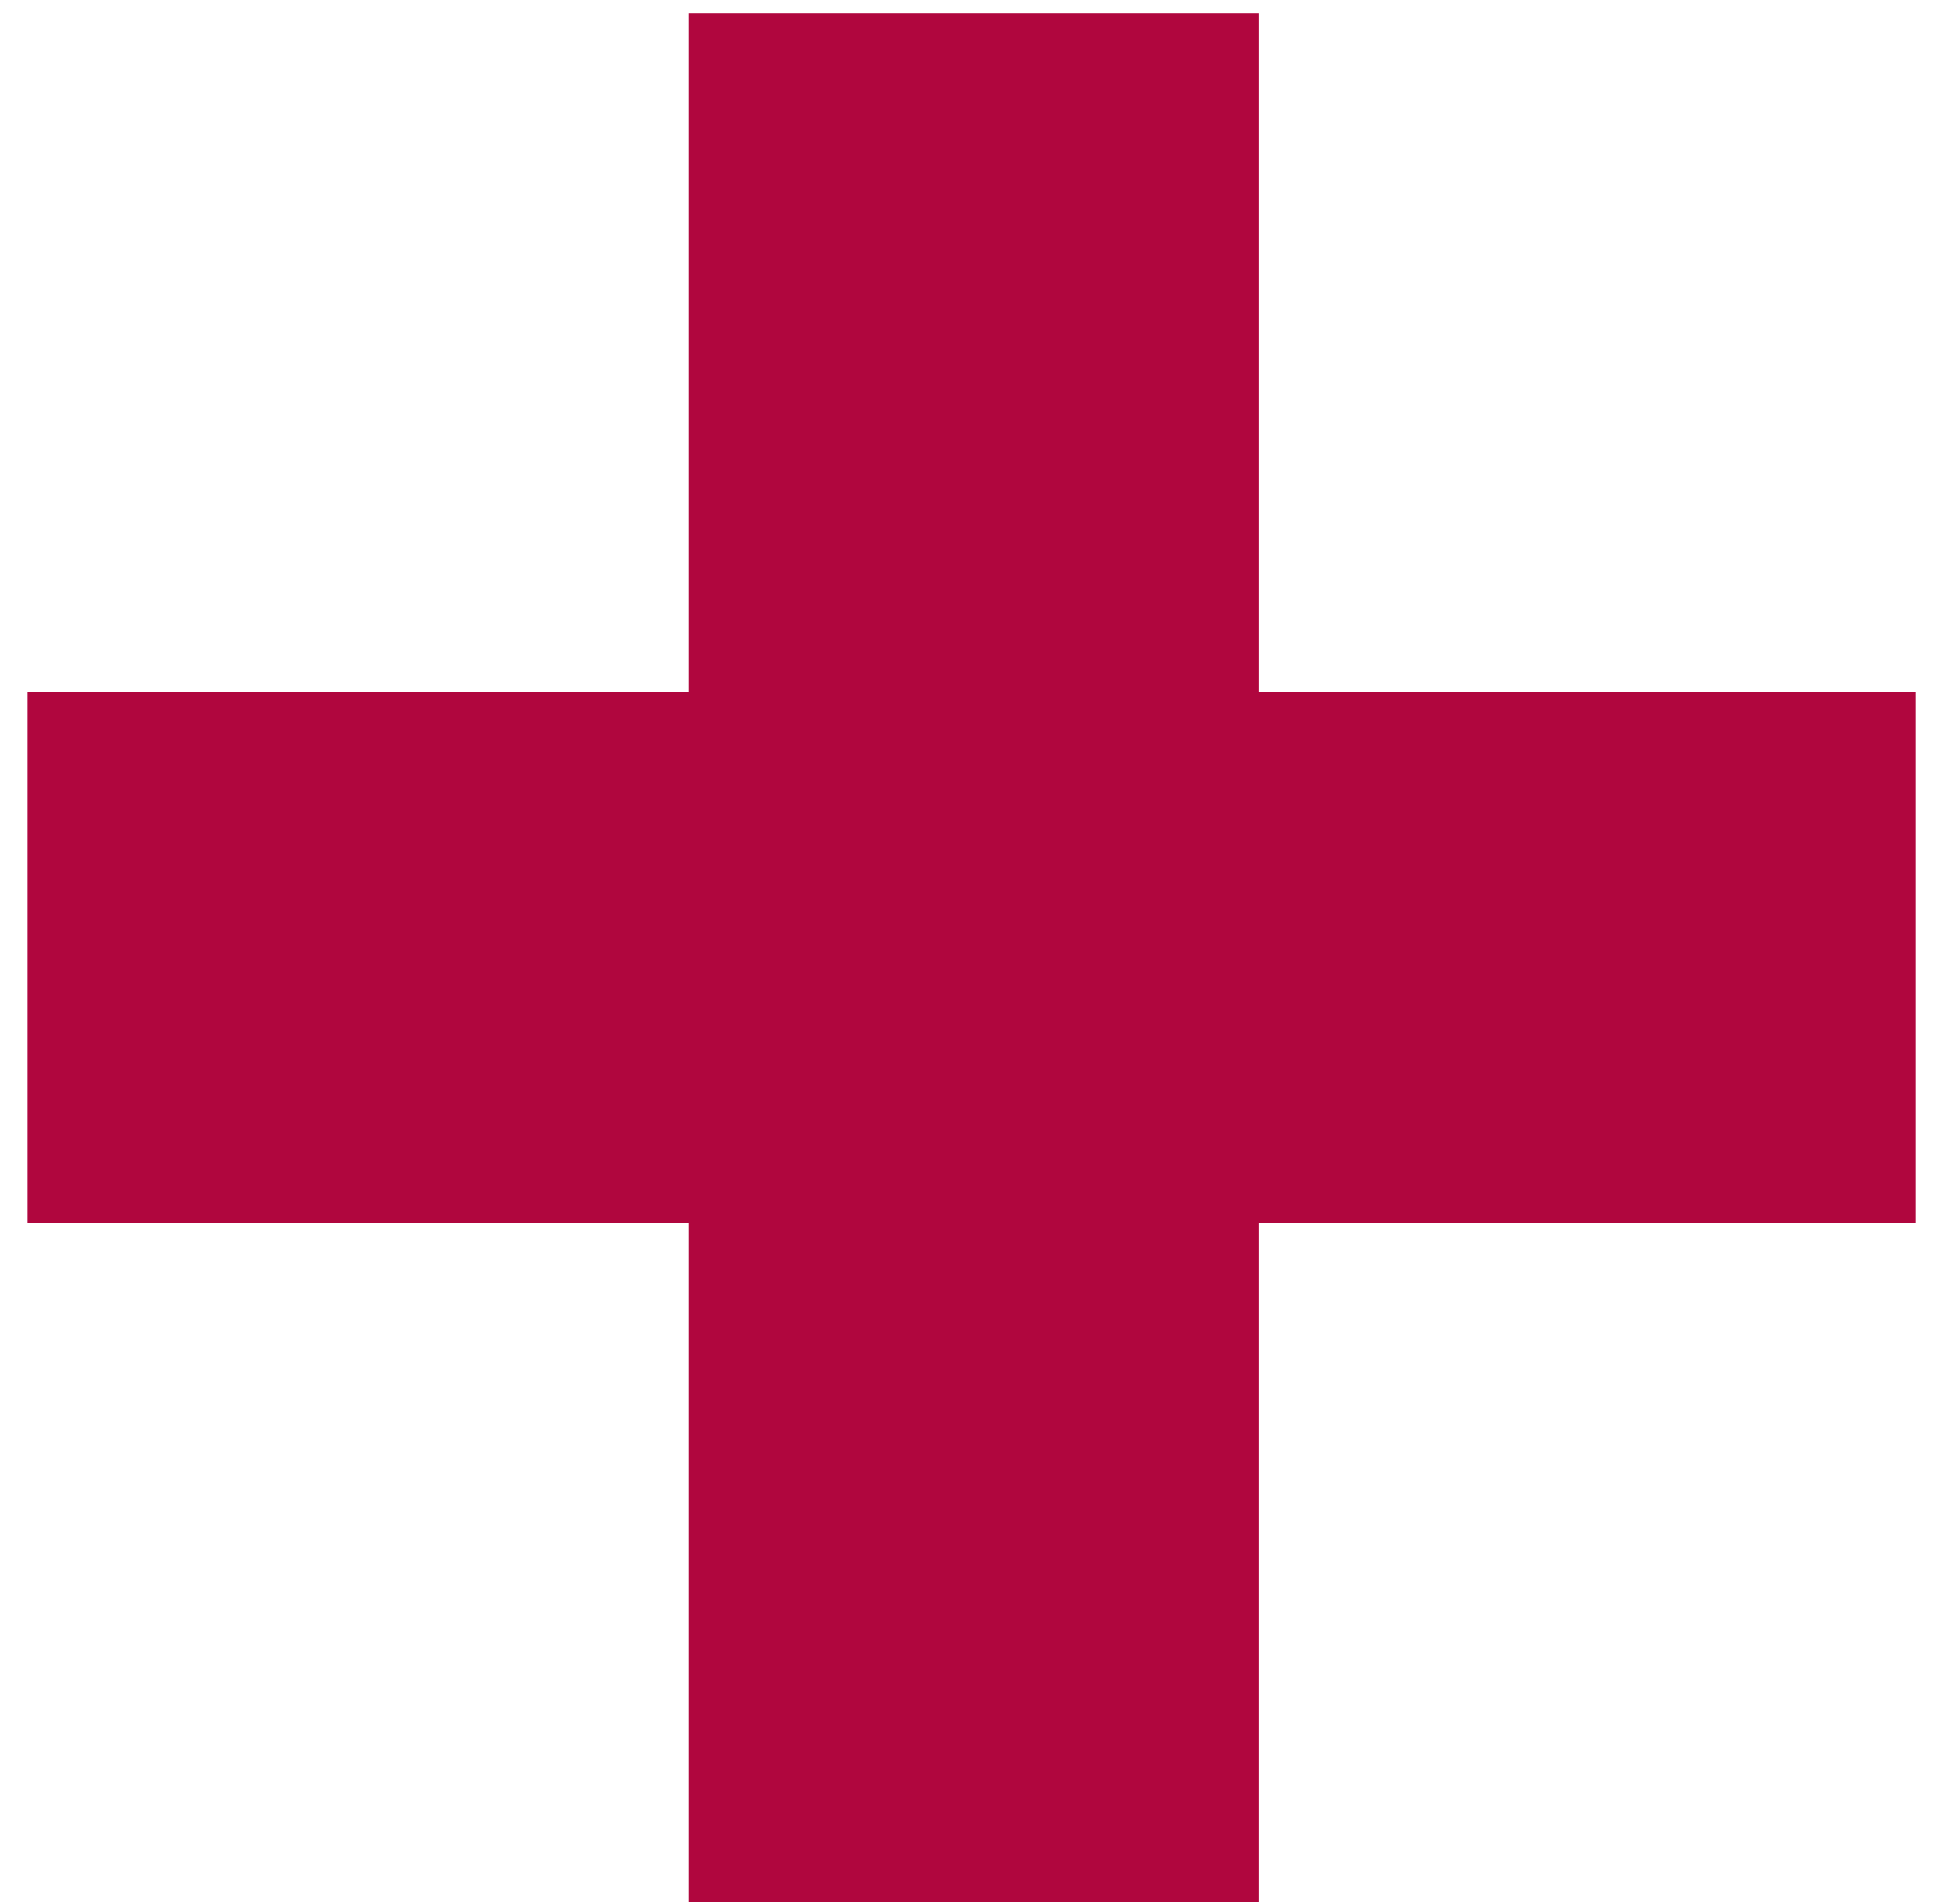
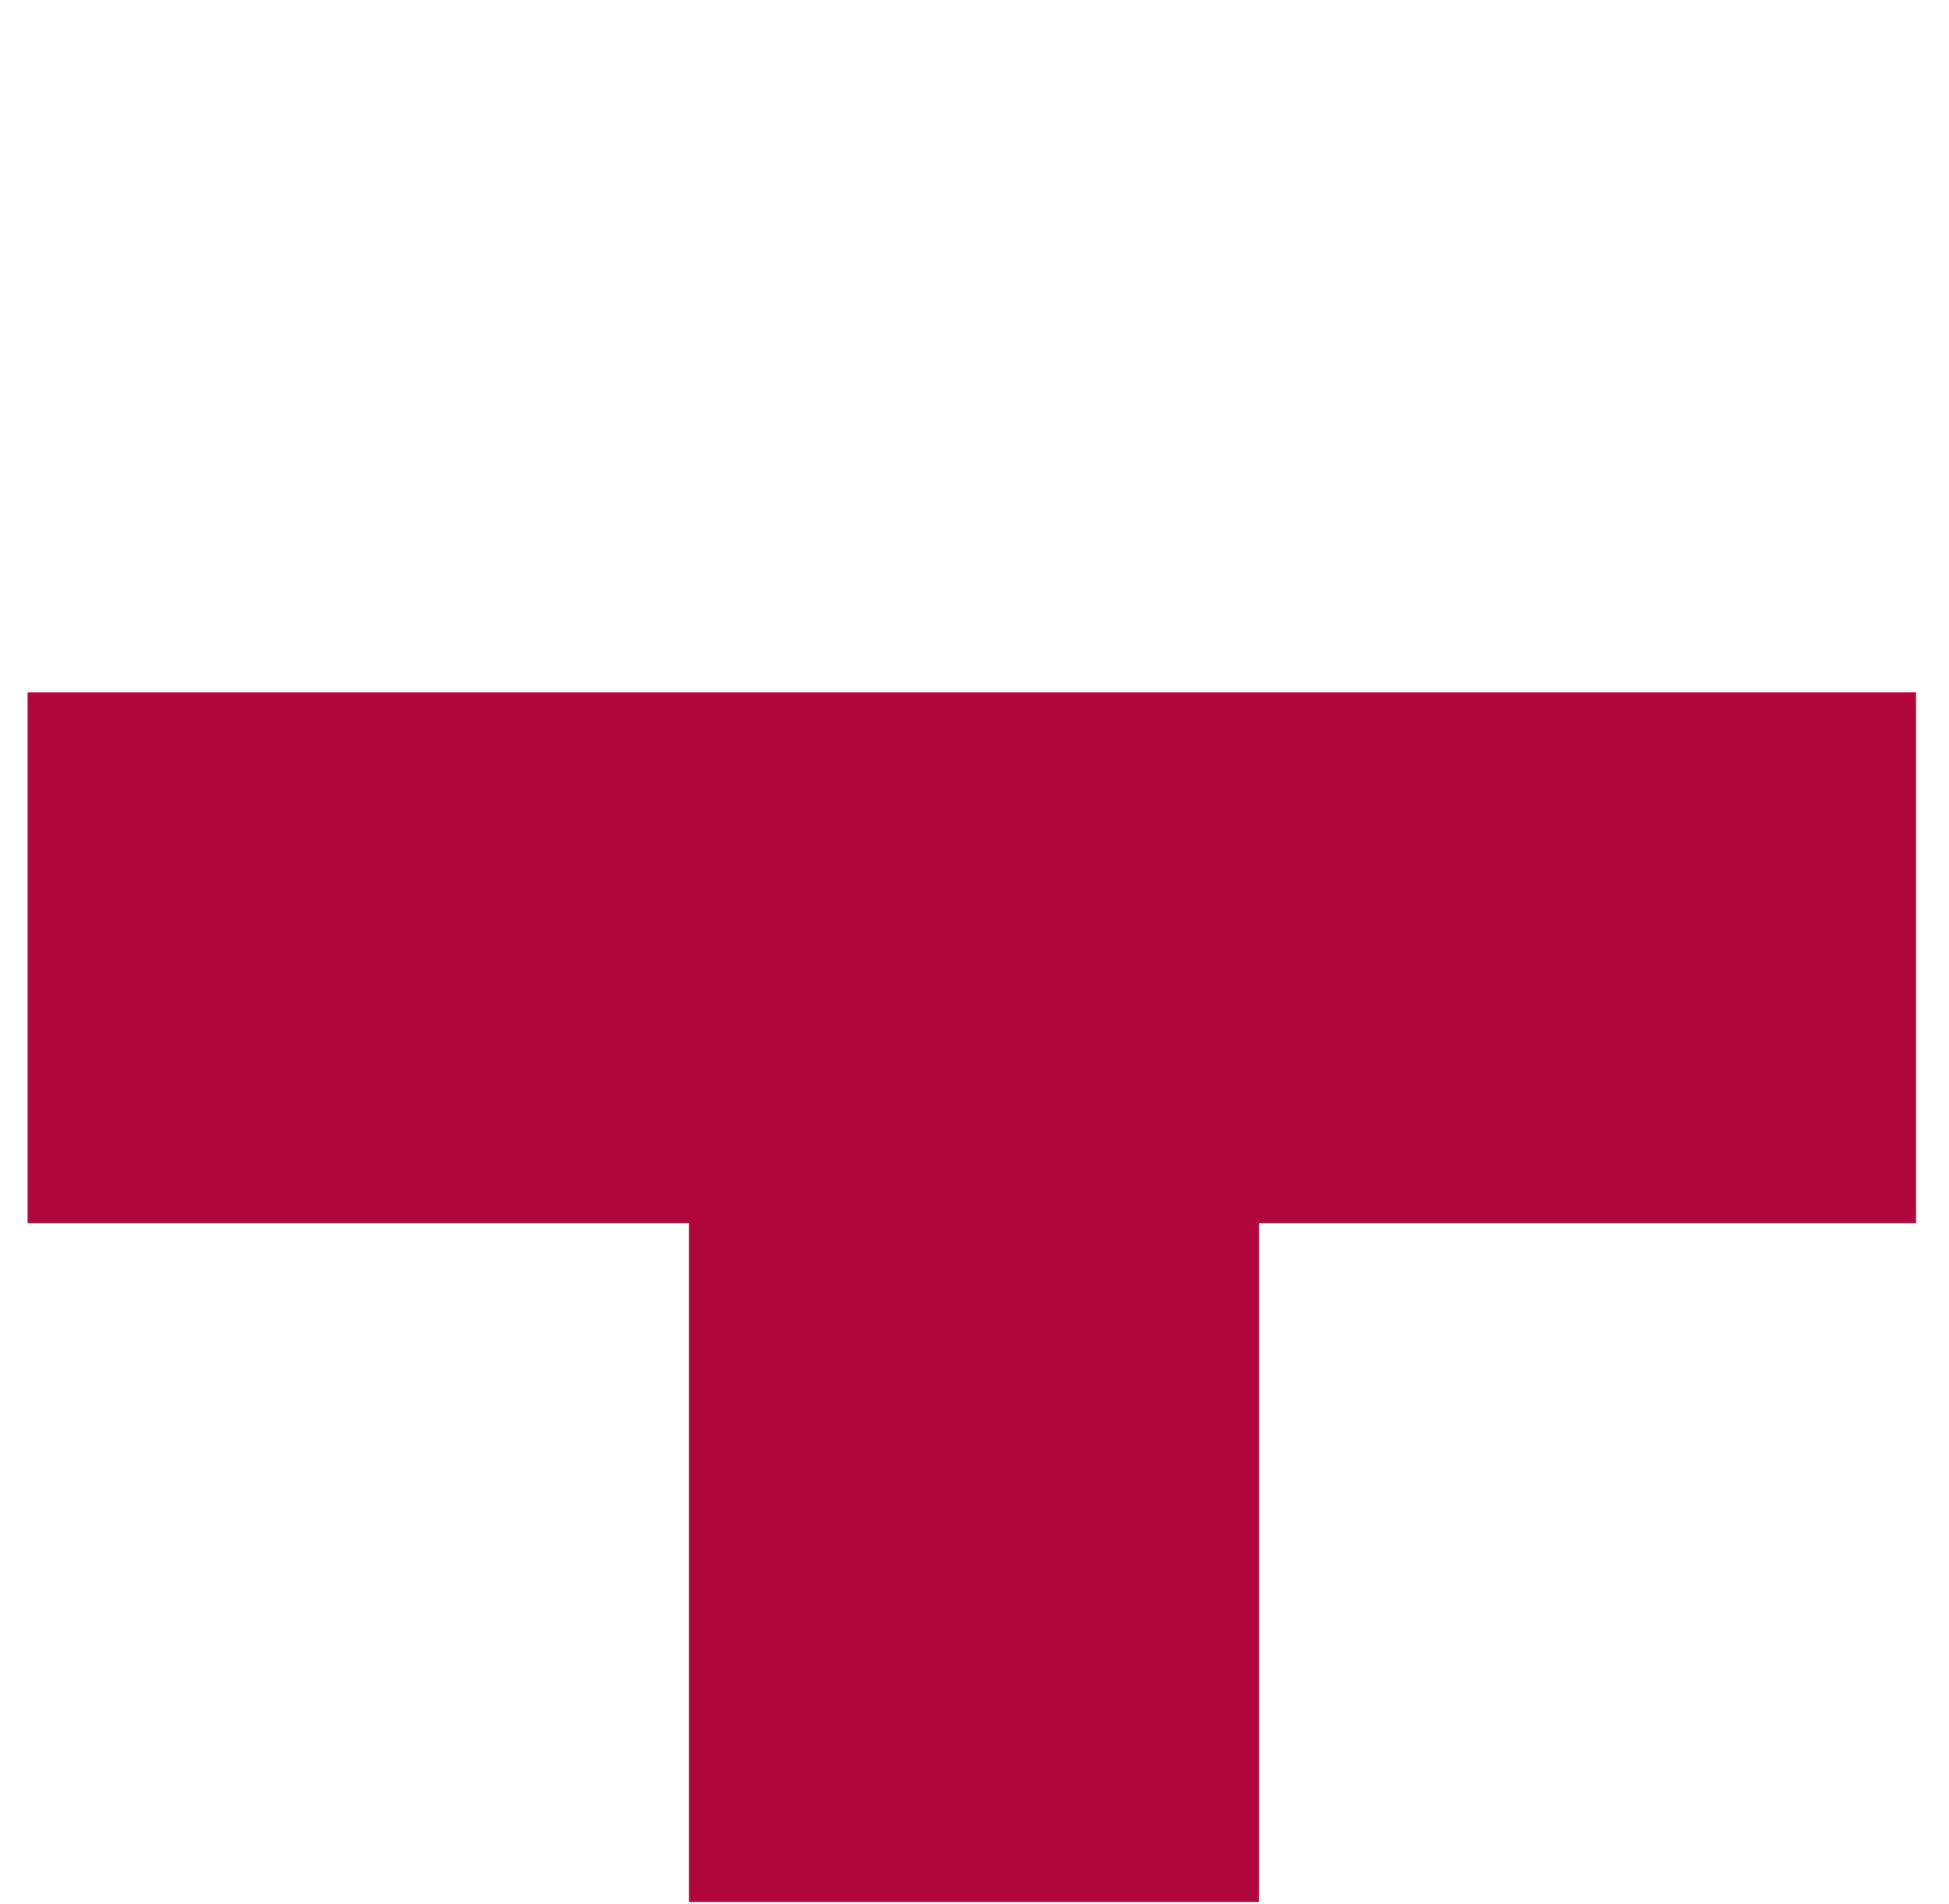
<svg xmlns="http://www.w3.org/2000/svg" width="43" height="42" viewBox="0 0 43 42" fill="none">
-   <path d="M27.776 0.296V15.272H42.272V26.984H27.776V41.96H15.2V26.984H0.608V15.272H15.2V0.296H27.776Z" fill="#B0063E" />
+   <path d="M27.776 0.296V15.272H42.272V26.984H27.776V41.96H15.2V26.984H0.608V15.272H15.2H27.776Z" fill="#B0063E" />
</svg>